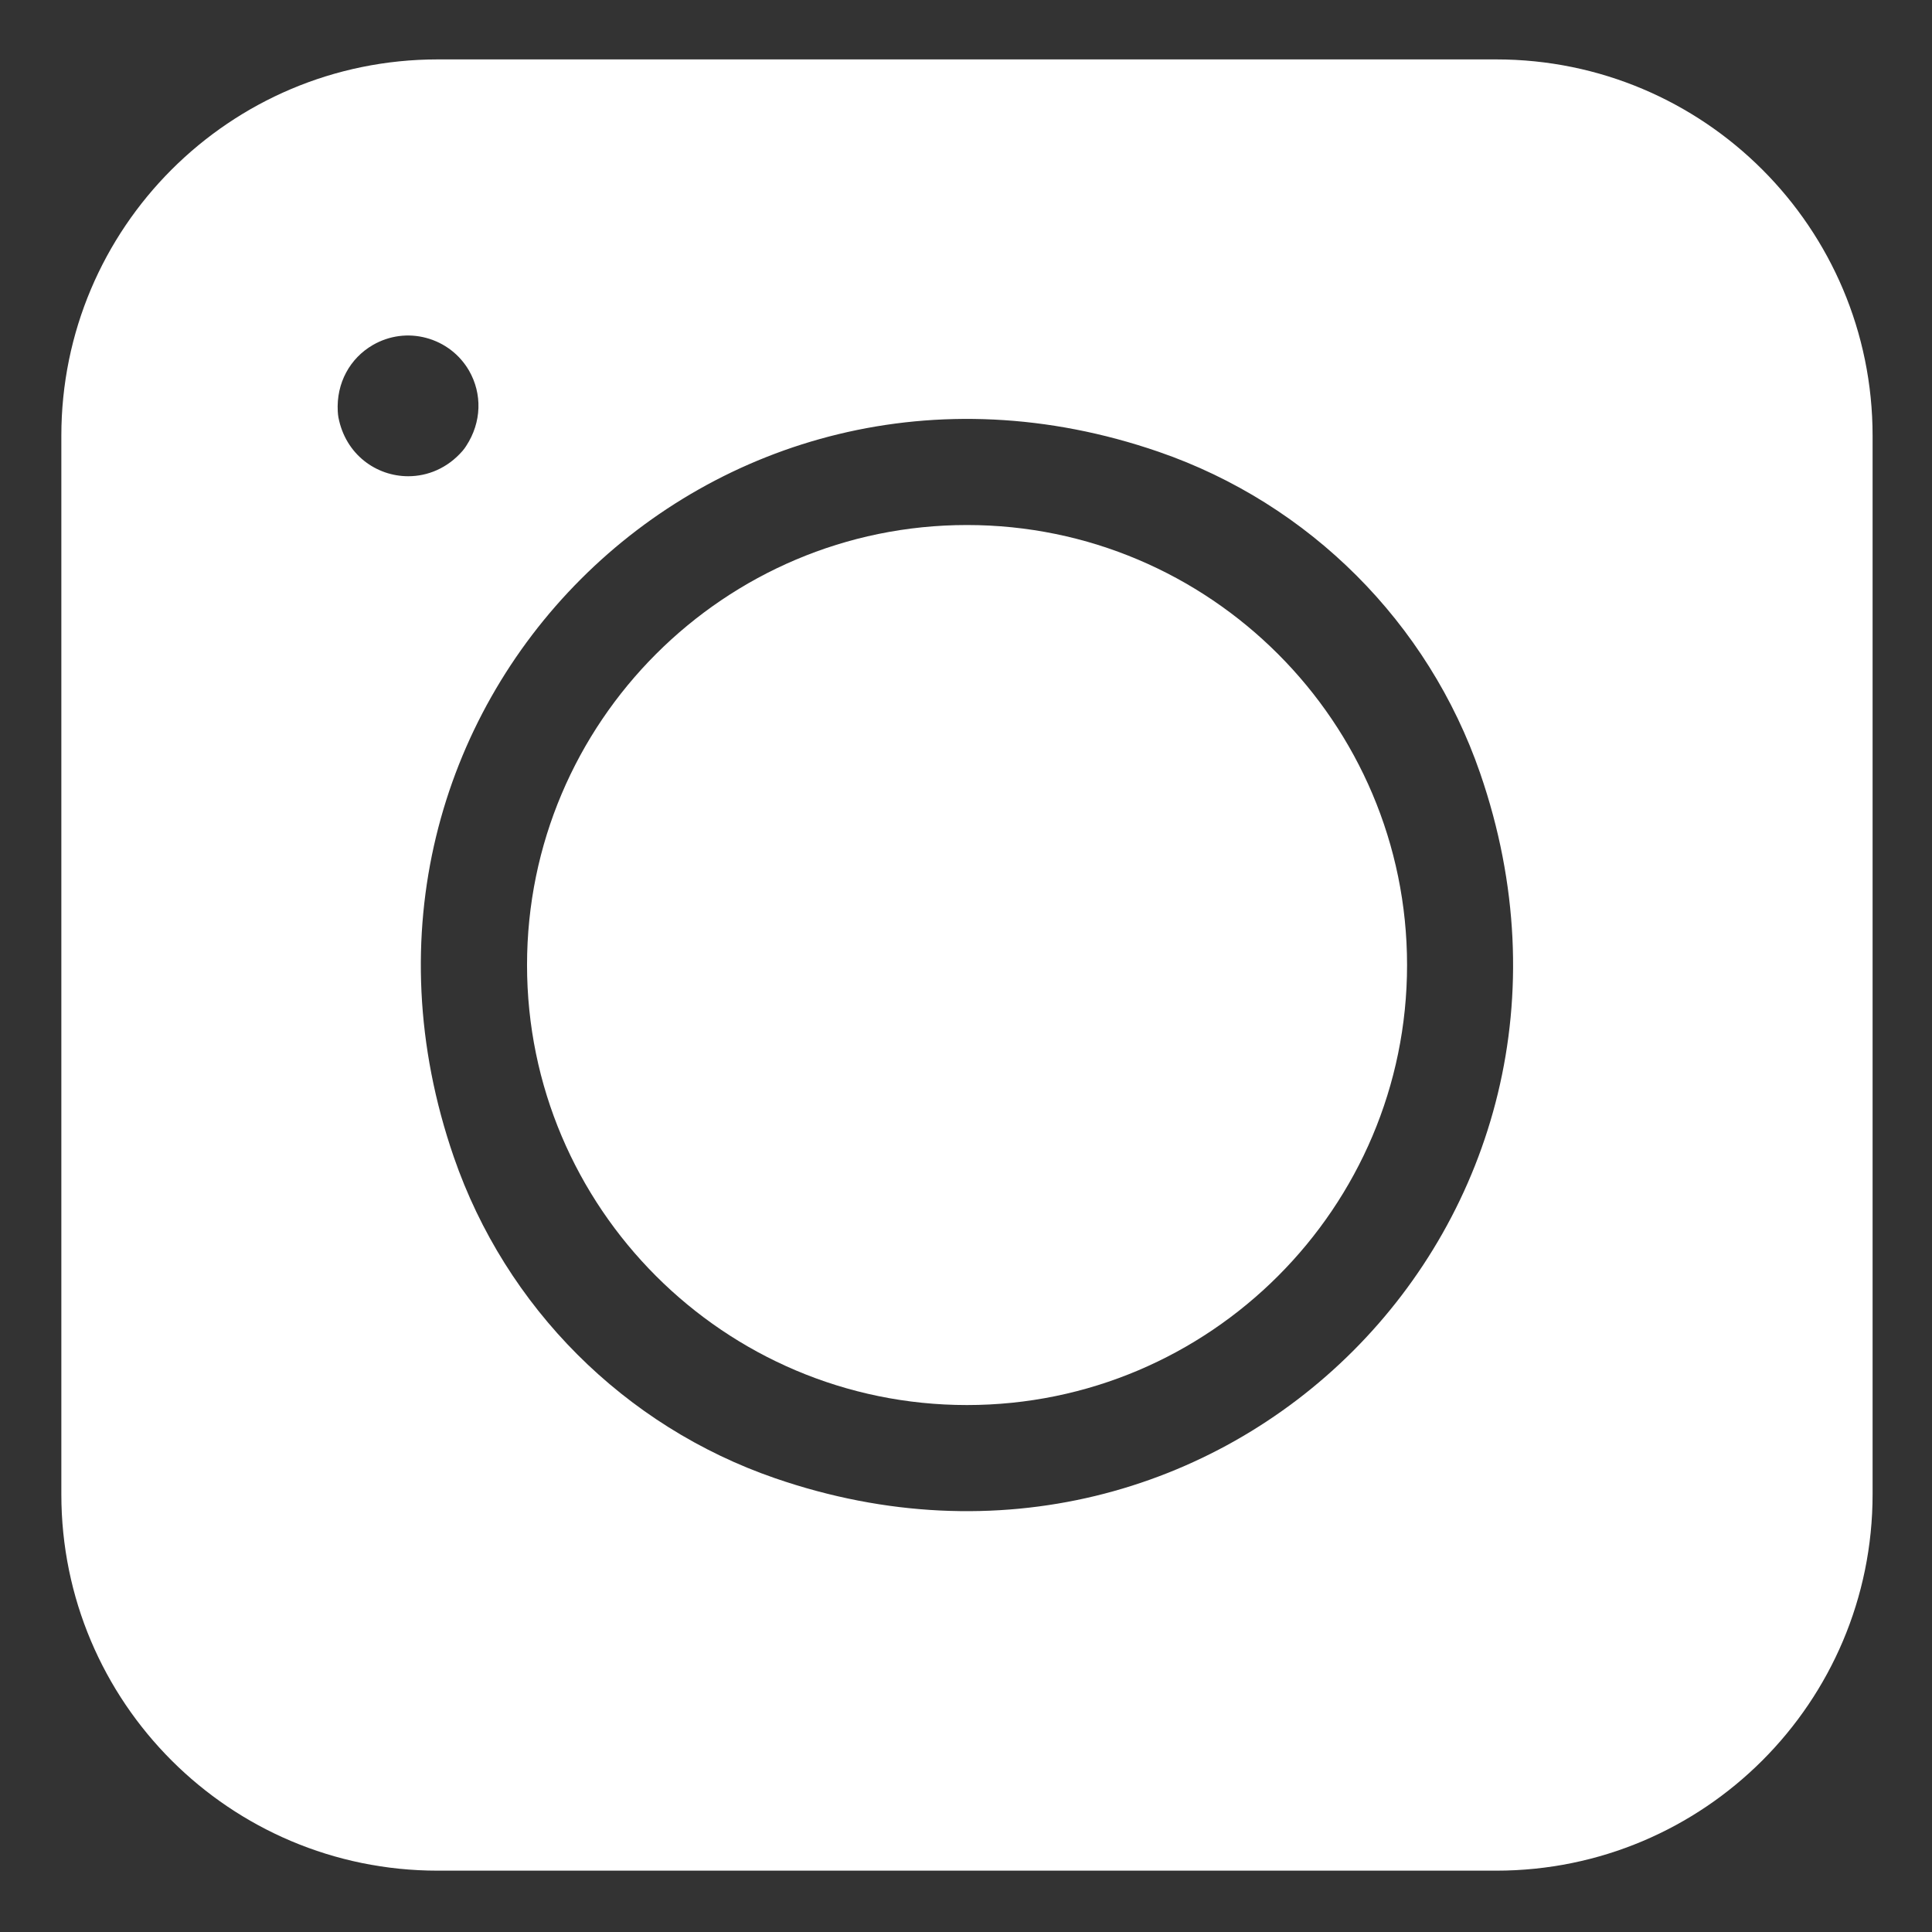
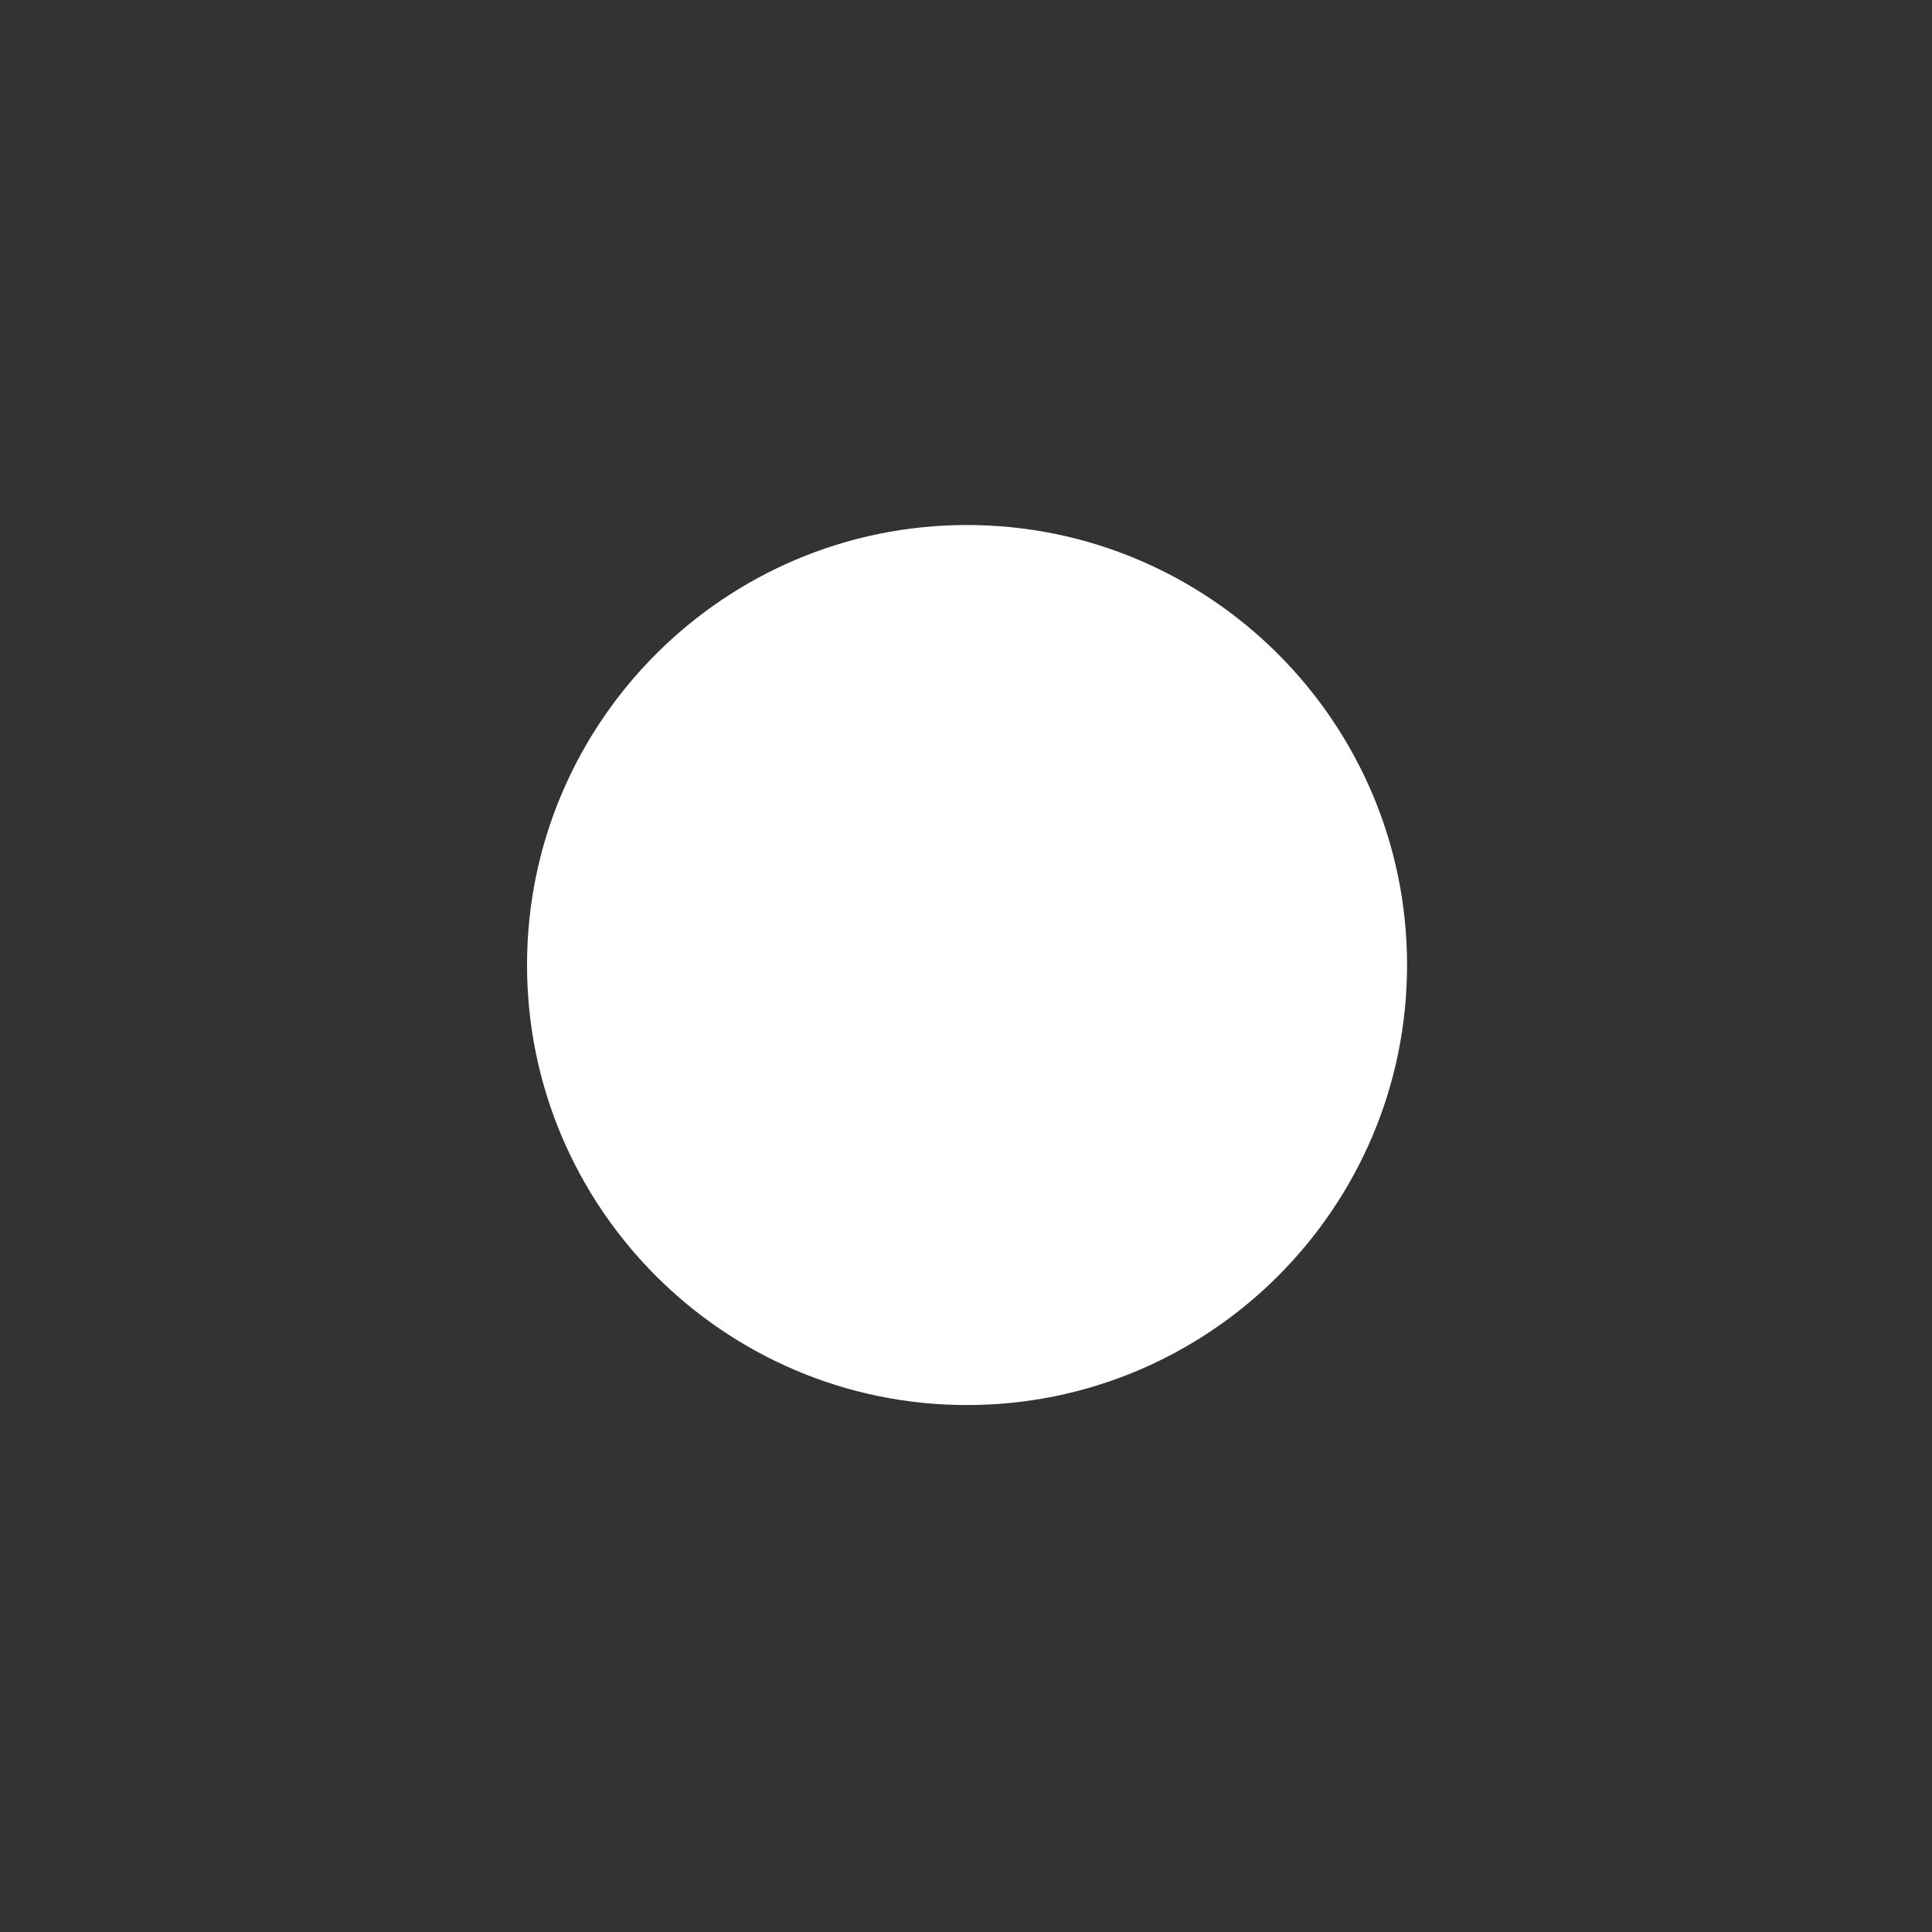
<svg xmlns="http://www.w3.org/2000/svg" width="24" height="24" viewBox="0 0 24 24" fill="none">
  <rect x="0" y="0" width="24" height="24" fill="#333333" stroke="none" />
  <g clip-path="url(#clip0_82_1144)">
-     <path d="M23.262 5.413V18.563C23.262 21.145 21.169 23.238 18.587 23.238H5.437C2.855 23.238 0.762 21.145 0.762 18.563V5.413C0.762 2.831 2.855 0.738 5.437 0.738H18.587C21.169 0.738 23.262 2.831 23.262 5.413ZM9.628 18.363C15.178 20.278 20.302 15.155 18.387 9.605C17.742 7.735 16.266 6.258 14.395 5.613C8.845 3.698 3.722 8.822 5.637 14.372C6.282 16.242 7.758 17.718 9.628 18.363ZM4.204 5.185C4.293 5.647 4.675 5.916 5.071 5.916C5.312 5.916 5.558 5.817 5.746 5.601C5.762 5.582 5.778 5.561 5.791 5.54C5.985 5.244 5.991 4.891 5.827 4.605C5.71 4.403 5.521 4.259 5.296 4.198C5.07 4.137 4.835 4.169 4.633 4.285C4.347 4.45 4.176 4.759 4.196 5.112C4.197 5.136 4.2 5.161 4.204 5.185Z" fill="white" />
    <path d="M12.012 6.522C15.027 6.522 17.479 8.974 17.479 11.988C17.479 15.002 15.027 17.454 12.012 17.454C8.998 17.454 6.547 15.002 6.547 11.988C6.547 8.974 8.998 6.522 12.012 6.522Z" fill="white" />
  </g>
  <defs>
    <clipPath id="clip0_82_1144">
      <rect width="24" height="24" fill="white" transform="matrix(-1 0 0 1 24 0)" />
    </clipPath>
  </defs>
</svg>